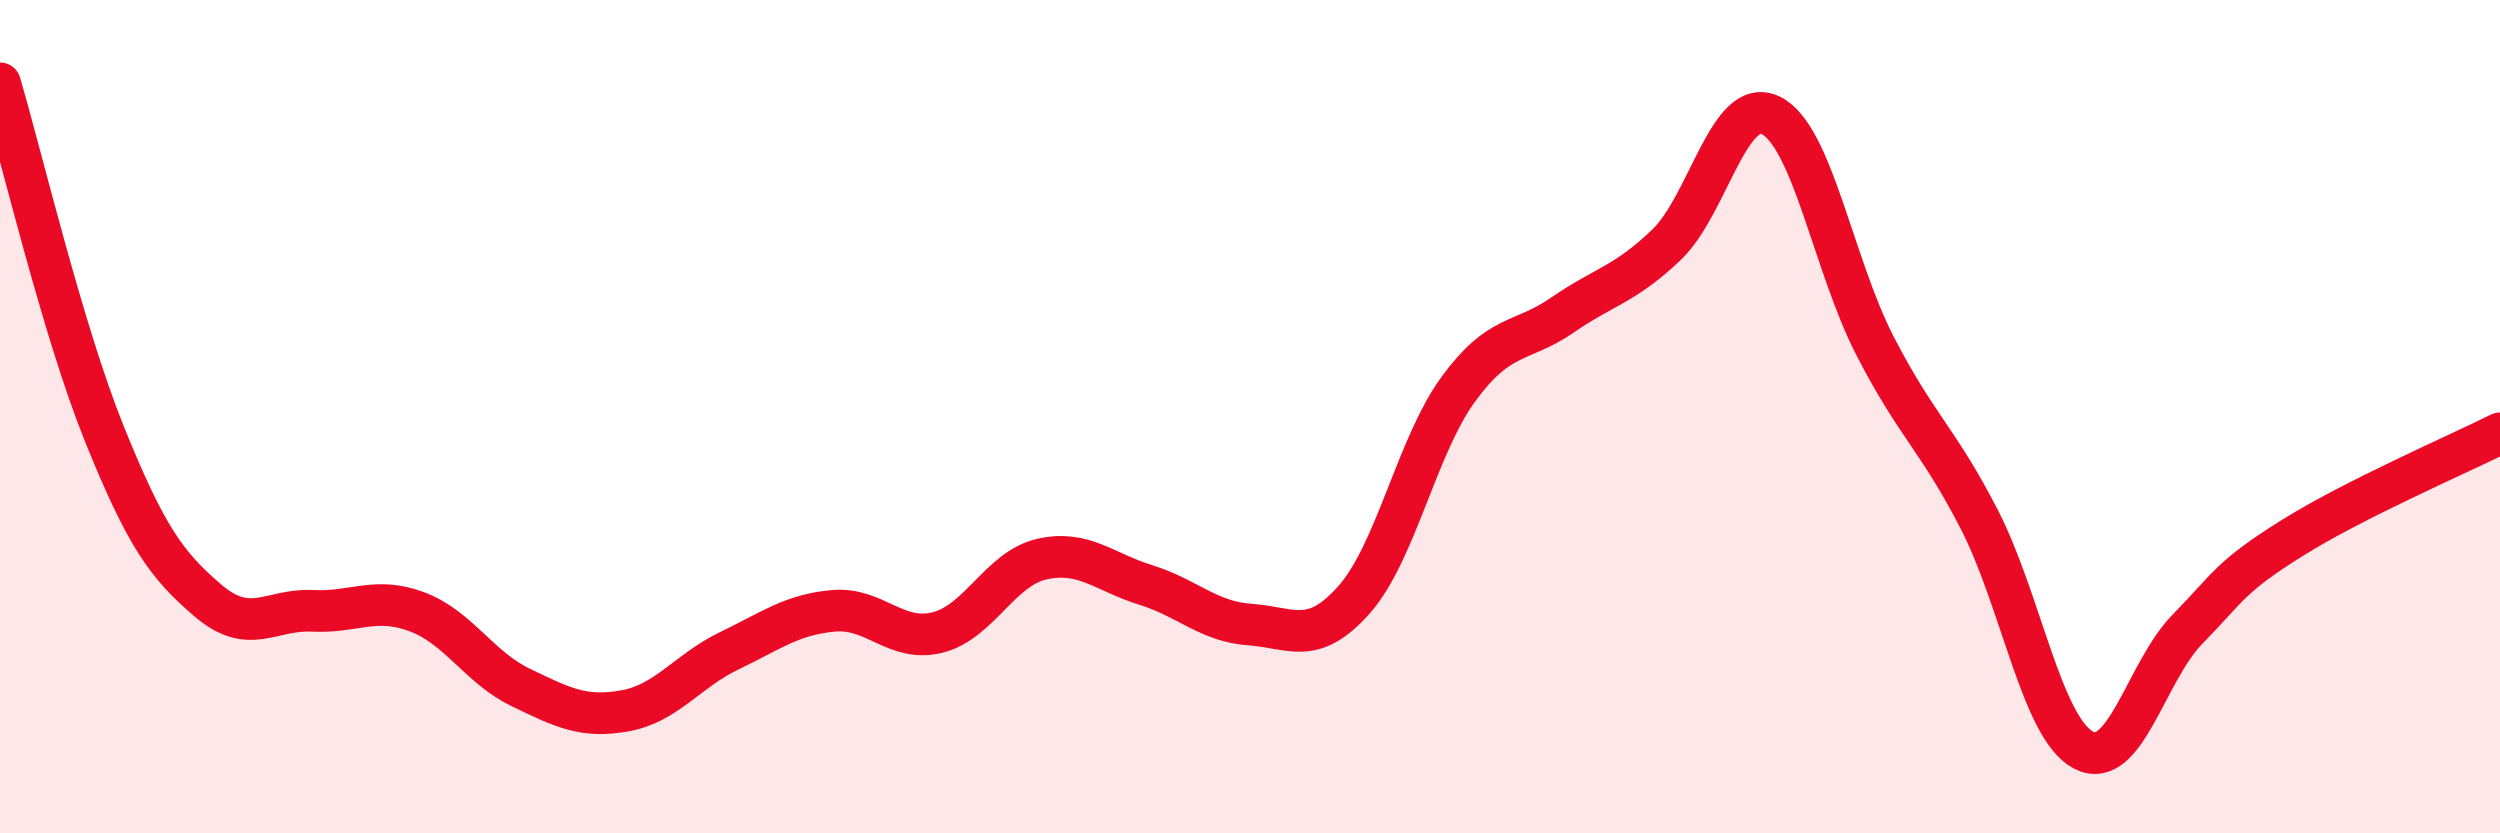
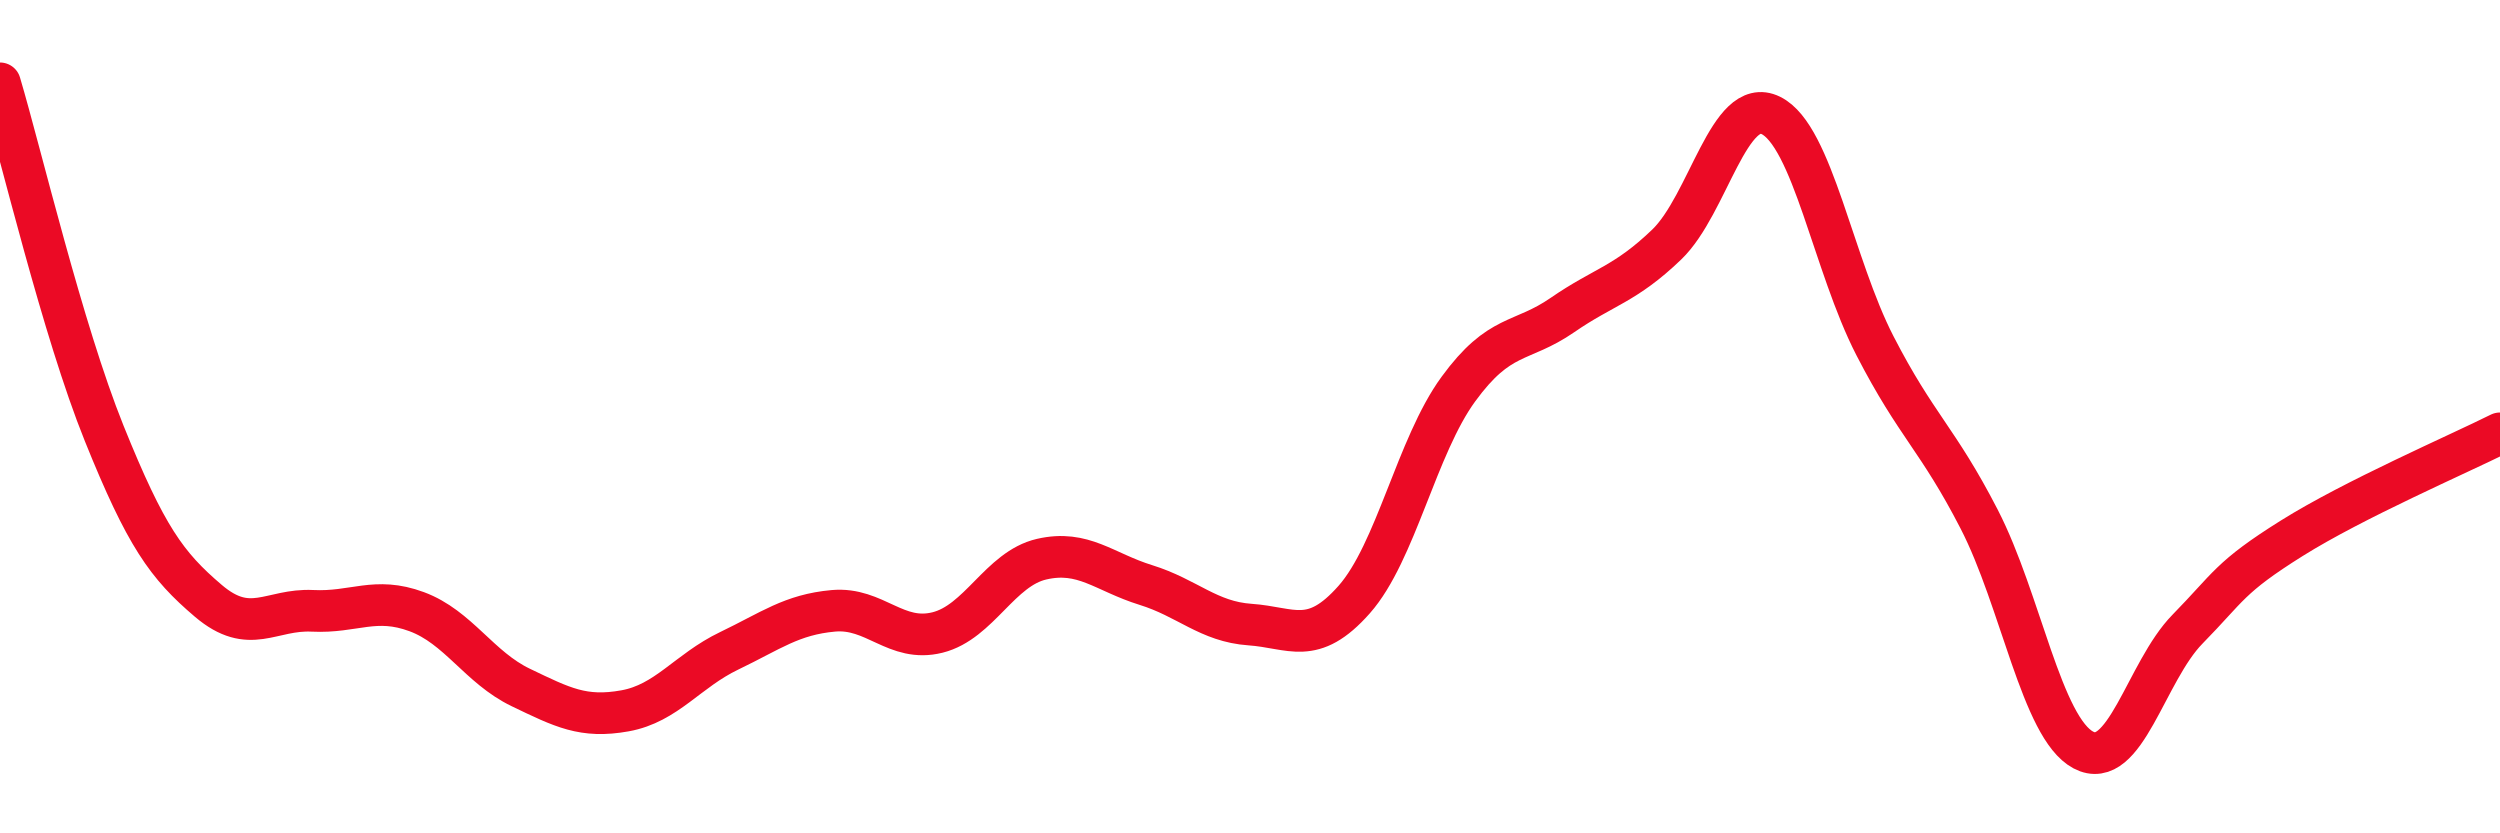
<svg xmlns="http://www.w3.org/2000/svg" width="60" height="20" viewBox="0 0 60 20">
-   <path d="M 0,2 C 0.5,3.68 1.5,7.92 2.5,10.4 C 3.5,12.88 4,13.57 5,14.42 C 6,15.27 6.5,14.61 7.5,14.66 C 8.5,14.71 9,14.31 10,14.68 C 11,15.05 11.5,16.02 12.5,16.5 C 13.5,16.98 14,17.24 15,17.06 C 16,16.88 16.5,16.1 17.5,15.62 C 18.5,15.14 19,14.75 20,14.66 C 21,14.57 21.5,15.43 22.5,15.18 C 23.5,14.93 24,13.65 25,13.42 C 26,13.19 26.5,13.73 27.5,14.04 C 28.5,14.35 29,14.92 30,14.99 C 31,15.06 31.5,15.52 32.5,14.39 C 33.5,13.26 34,10.71 35,9.34 C 36,7.97 36.5,8.25 37.5,7.56 C 38.5,6.87 39,6.83 40,5.87 C 41,4.91 41.5,2.28 42.5,2.77 C 43.5,3.26 44,6.36 45,8.3 C 46,10.24 46.5,10.52 47.5,12.46 C 48.5,14.4 49,17.47 50,18 C 51,18.53 51.5,16.12 52.5,15.1 C 53.5,14.08 53.5,13.86 55,12.92 C 56.5,11.98 59,10.9 60,10.4L60 20L0 20Z" fill="#EB0A25" opacity="0.1" stroke-linecap="round" stroke-linejoin="round" />
  <path d="M 0,2 C 0.5,3.68 1.5,7.92 2.5,10.4 C 3.5,12.88 4,13.57 5,14.42 C 6,15.27 6.5,14.61 7.5,14.66 C 8.5,14.71 9,14.31 10,14.68 C 11,15.05 11.5,16.02 12.5,16.5 C 13.5,16.98 14,17.24 15,17.06 C 16,16.88 16.5,16.1 17.5,15.62 C 18.5,15.14 19,14.75 20,14.66 C 21,14.57 21.5,15.43 22.5,15.18 C 23.5,14.93 24,13.65 25,13.42 C 26,13.19 26.5,13.73 27.5,14.04 C 28.5,14.35 29,14.92 30,14.99 C 31,15.06 31.5,15.52 32.5,14.39 C 33.5,13.26 34,10.71 35,9.34 C 36,7.97 36.5,8.25 37.5,7.56 C 38.5,6.87 39,6.83 40,5.87 C 41,4.91 41.5,2.28 42.5,2.77 C 43.5,3.26 44,6.36 45,8.3 C 46,10.24 46.5,10.52 47.5,12.46 C 48.5,14.4 49,17.47 50,18 C 51,18.53 51.5,16.12 52.5,15.1 C 53.5,14.08 53.5,13.86 55,12.92 C 56.5,11.98 59,10.9 60,10.4" stroke="#EB0A25" stroke-width="1" fill="none" stroke-linecap="round" stroke-linejoin="round" />
</svg>